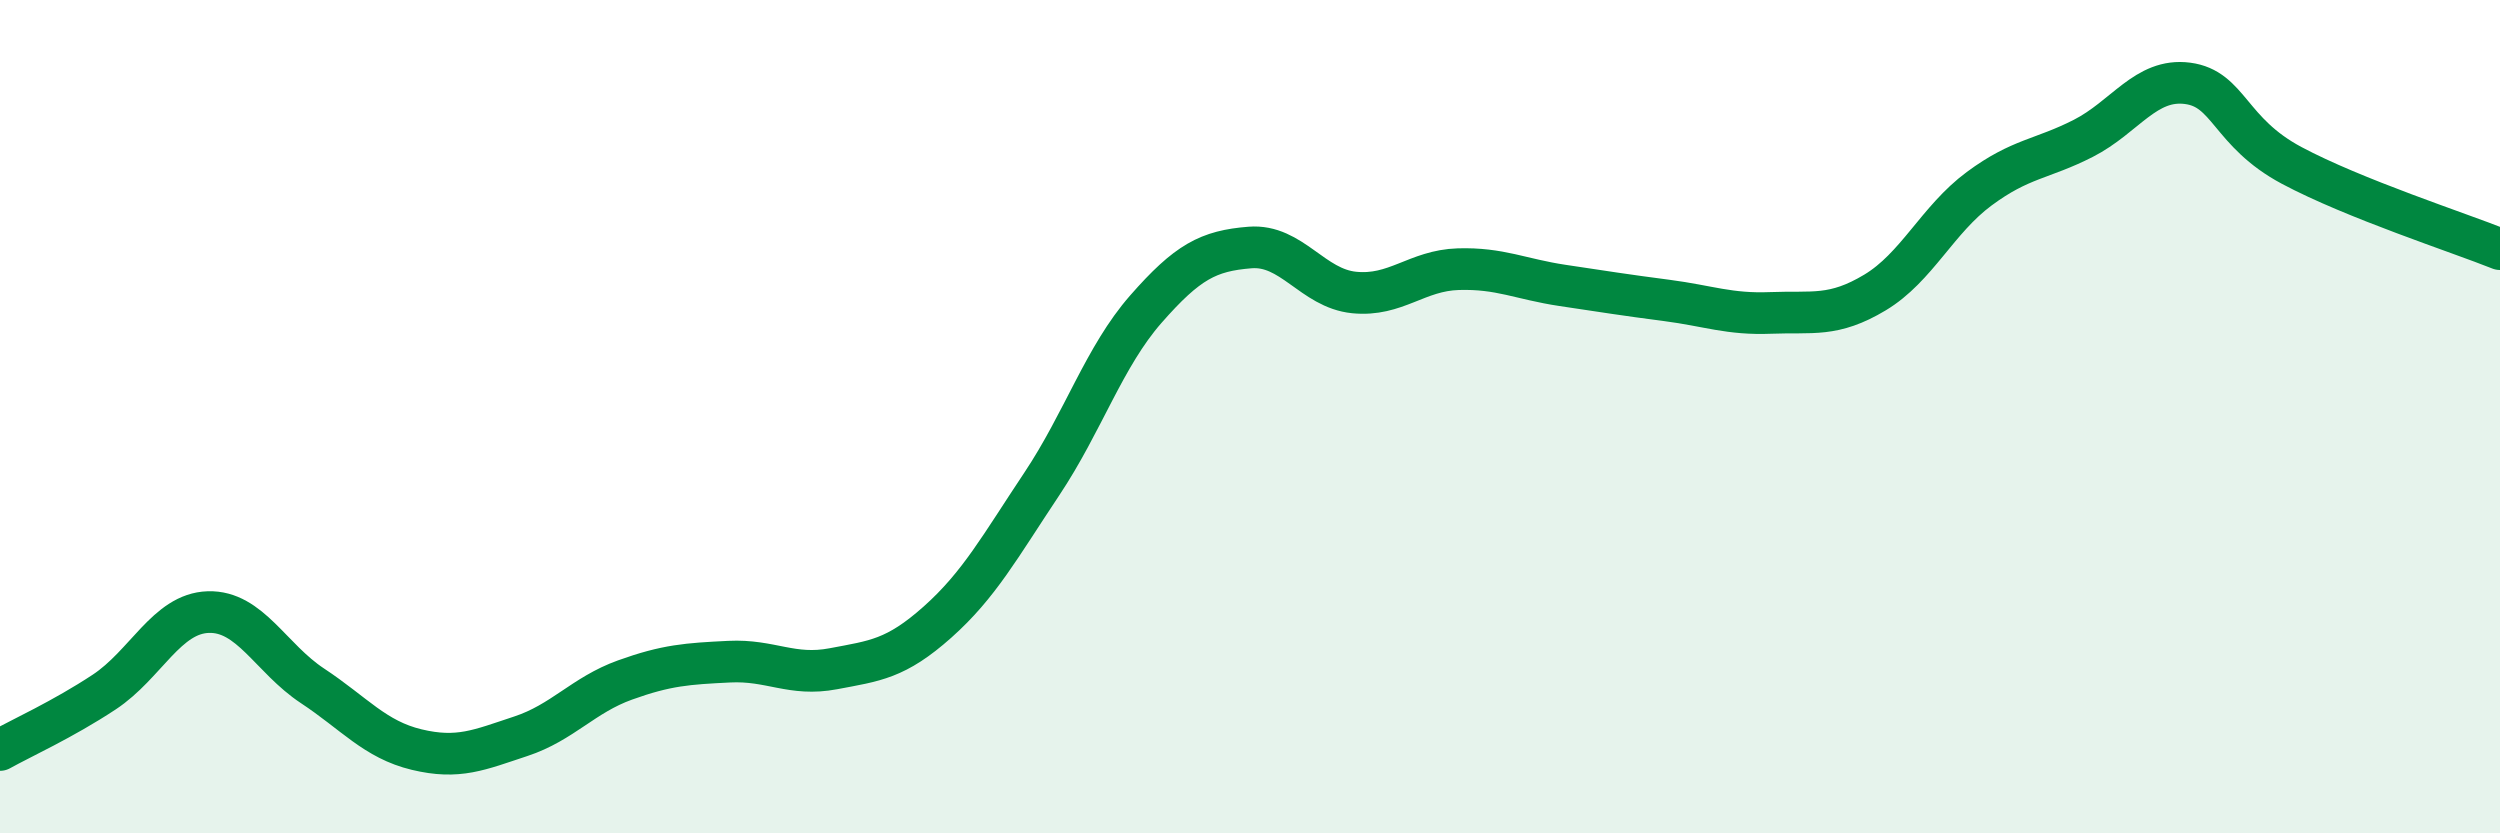
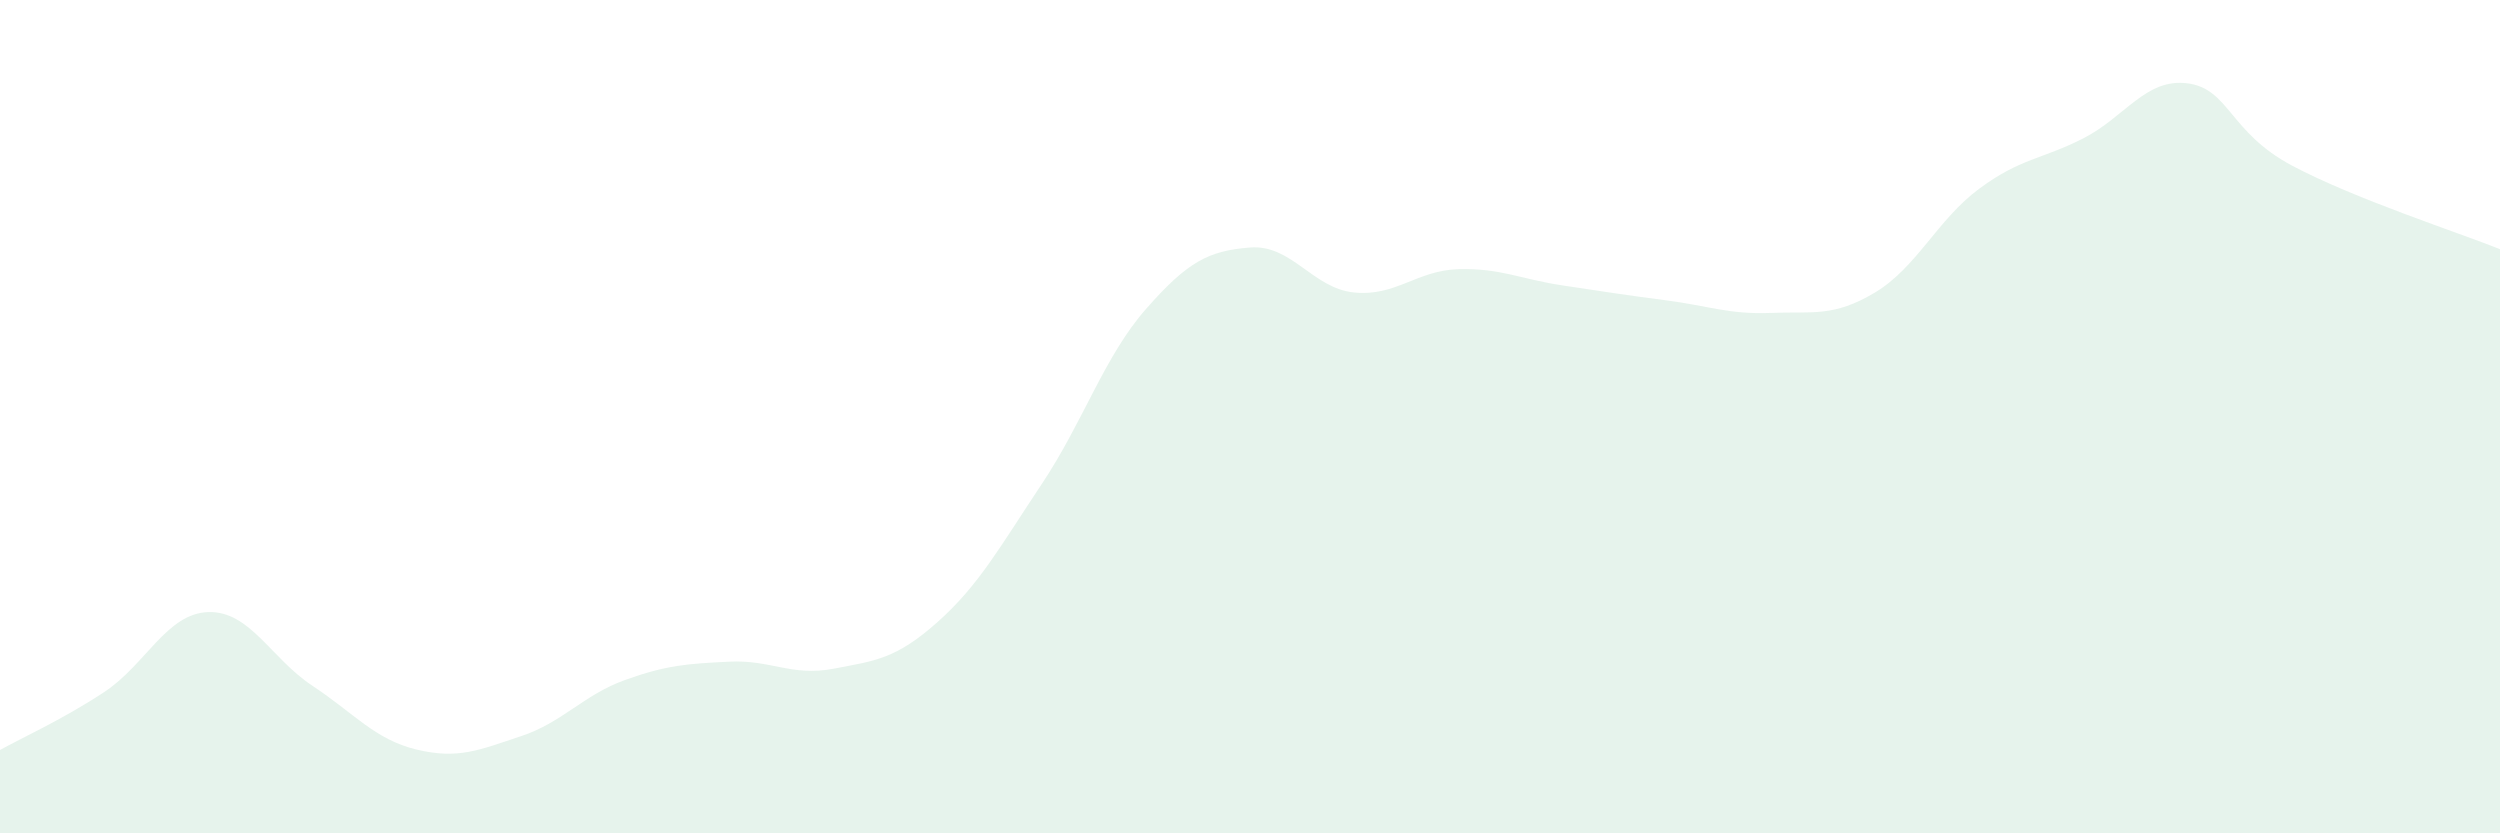
<svg xmlns="http://www.w3.org/2000/svg" width="60" height="20" viewBox="0 0 60 20">
  <path d="M 0,18 C 0.5,17.72 1.5,17.27 2.5,16.61 C 3.5,15.95 4,14.72 5,14.69 C 6,14.66 6.5,15.8 7.5,16.46 C 8.5,17.12 9,17.75 10,17.99 C 11,18.23 11.5,18 12.5,17.67 C 13.5,17.34 14,16.68 15,16.32 C 16,15.96 16.5,15.93 17.5,15.88 C 18.5,15.83 19,16.24 20,16.05 C 21,15.86 21.5,15.82 22.5,14.93 C 23.5,14.04 24,13.12 25,11.62 C 26,10.12 26.5,8.56 27.5,7.42 C 28.5,6.28 29,6.02 30,5.94 C 31,5.86 31.5,6.92 32.5,7.02 C 33.5,7.12 34,6.49 35,6.46 C 36,6.43 36.5,6.7 37.5,6.85 C 38.5,7 39,7.08 40,7.21 C 41,7.34 41.5,7.55 42.5,7.51 C 43.5,7.47 44,7.62 45,7.02 C 46,6.42 46.5,5.27 47.5,4.53 C 48.5,3.79 49,3.83 50,3.32 C 51,2.81 51.5,1.87 52.5,2 C 53.5,2.13 53.5,3.17 55,3.97 C 56.5,4.77 59,5.58 60,5.98L60 20L0 20Z" fill="#008740" opacity="0.1" stroke-linecap="round" stroke-linejoin="round" />
-   <path d="M 0,18 C 0.5,17.72 1.5,17.27 2.5,16.61 C 3.5,15.95 4,14.72 5,14.69 C 6,14.66 6.5,15.8 7.5,16.46 C 8.5,17.12 9,17.75 10,17.99 C 11,18.23 11.5,18 12.5,17.67 C 13.5,17.34 14,16.68 15,16.32 C 16,15.96 16.5,15.93 17.5,15.88 C 18.5,15.83 19,16.24 20,16.05 C 21,15.86 21.5,15.82 22.5,14.93 C 23.5,14.04 24,13.12 25,11.62 C 26,10.12 26.5,8.56 27.5,7.42 C 28.5,6.28 29,6.02 30,5.94 C 31,5.86 31.5,6.92 32.5,7.02 C 33.5,7.12 34,6.49 35,6.46 C 36,6.43 36.5,6.7 37.5,6.85 C 38.5,7 39,7.08 40,7.21 C 41,7.34 41.5,7.55 42.5,7.51 C 43.5,7.47 44,7.62 45,7.02 C 46,6.42 46.5,5.27 47.5,4.53 C 48.5,3.79 49,3.83 50,3.32 C 51,2.81 51.5,1.87 52.5,2 C 53.5,2.13 53.5,3.17 55,3.97 C 56.5,4.77 59,5.58 60,5.98" stroke="#008740" stroke-width="1" fill="none" stroke-linecap="round" stroke-linejoin="round" />
</svg>